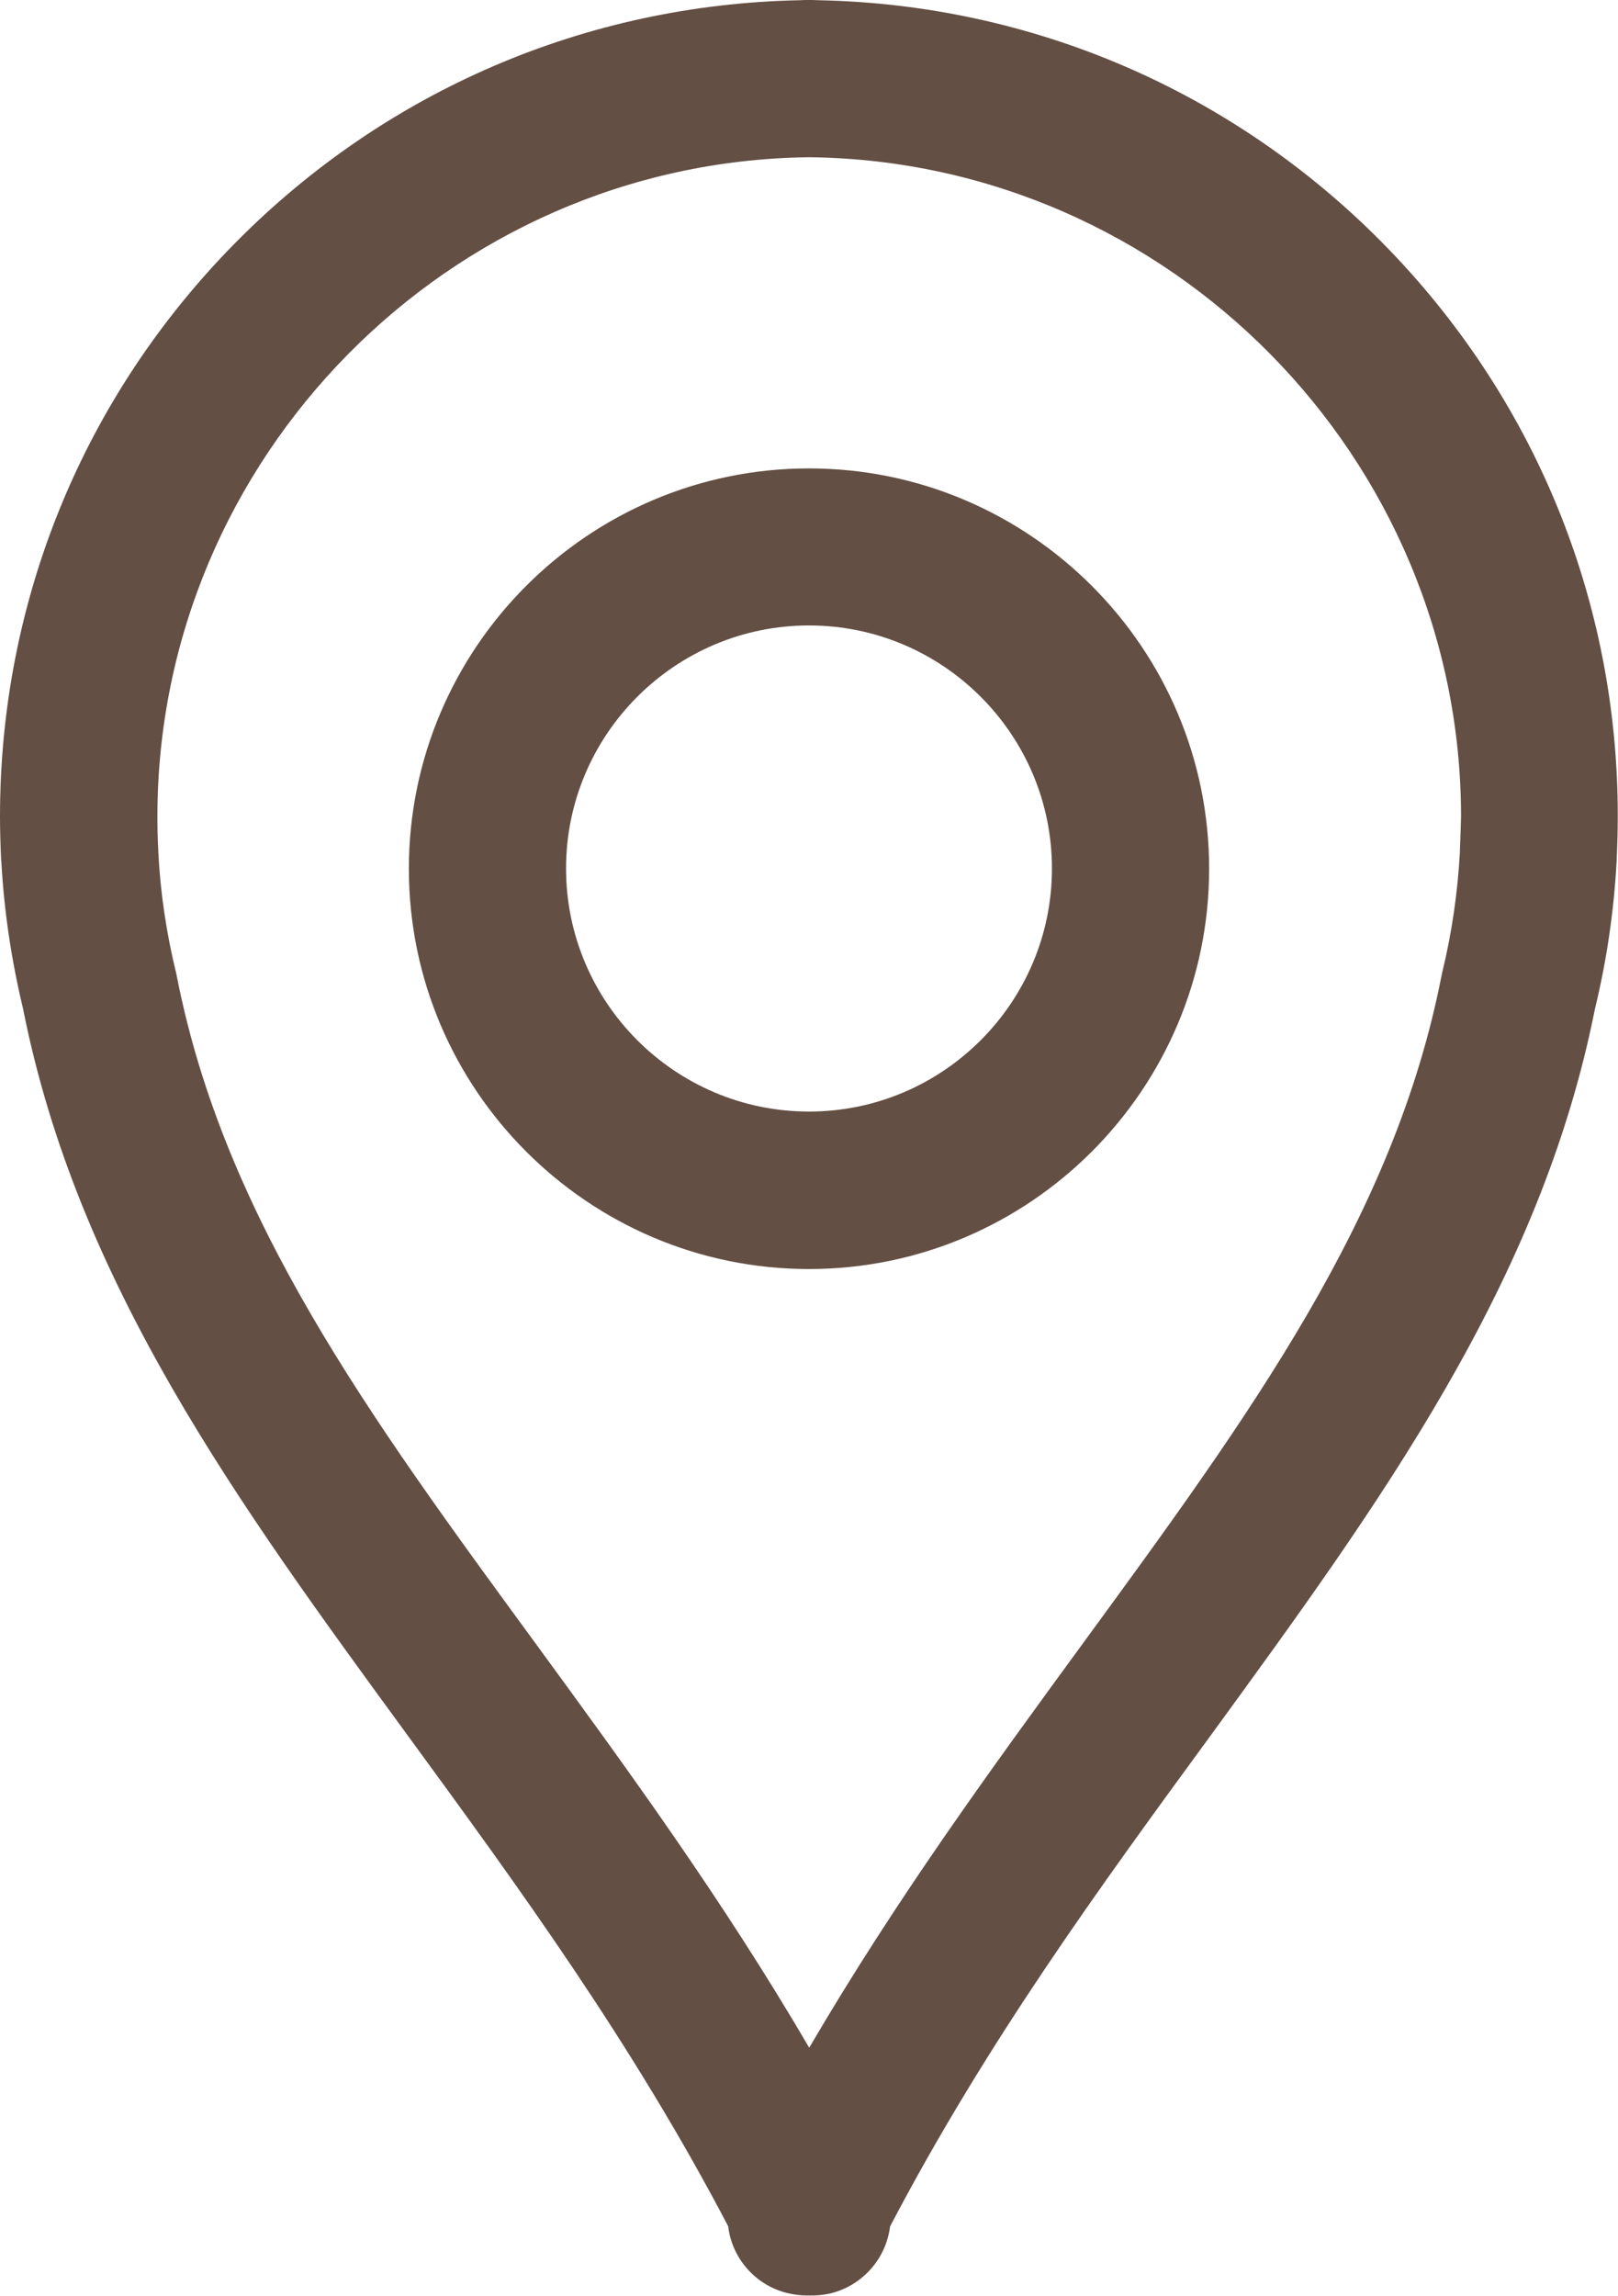
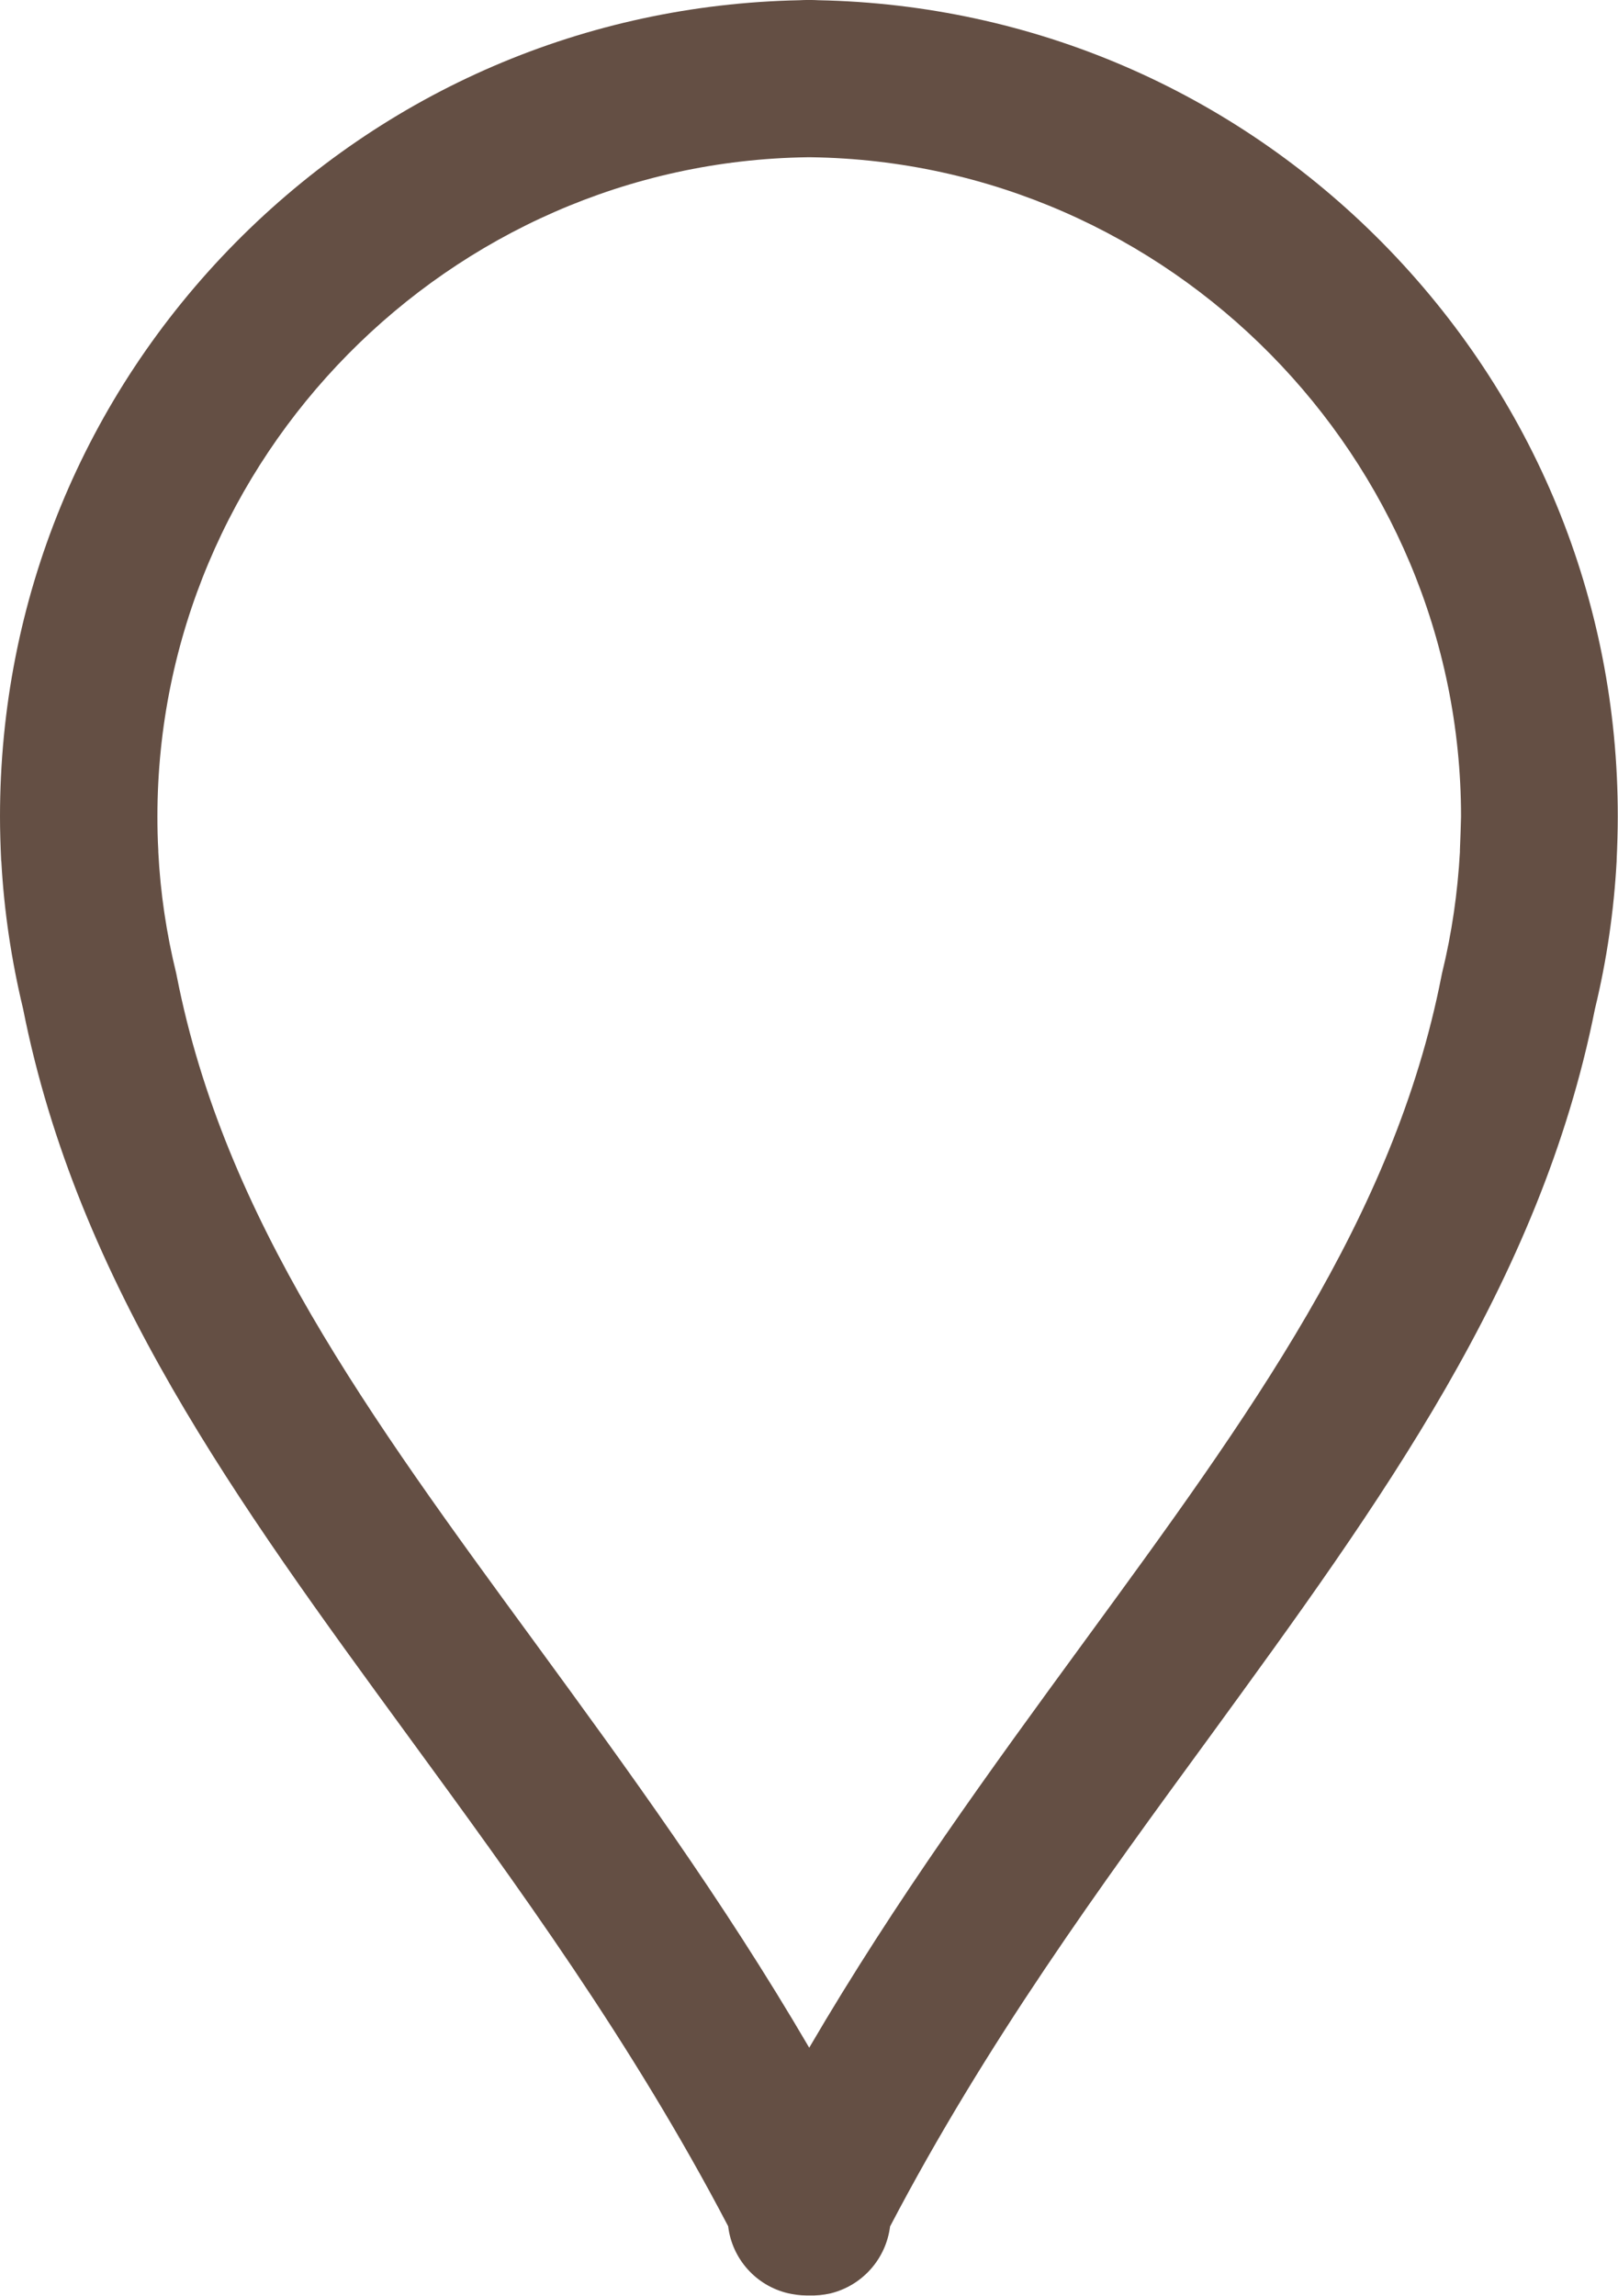
<svg xmlns="http://www.w3.org/2000/svg" fill="#644f44" height="1024.8" preserveAspectRatio="xMidYMid meet" version="1" viewBox="30.0 9.0 722.6 1024.8" width="722.6" zoomAndPan="magnify">
  <g id="change1_1">
    <path d="M647.4,117.4C580.3,49.5,490.9,11,395.5,9.1C394.1,9,392.7,9,391.3,9c-1.4,0-2.8,0-4.2,0.1c-95.4,1.9-184.8,40.3-252,108.3 C67.3,186.1,30,277,30,373.5c0,6.2,0.2,12.7,0.5,19.2c0,0.3,0,0.6,0.1,0.9c1.2,22,4.5,44.1,9.7,65.7 C64.6,582,136.2,679.9,212,783.6c49.2,67.3,100.1,136.9,143.2,219.2c1.7,14.4,12.3,26.5,26.7,29.9c2.7,0.6,5.5,1,8.2,1 c0.4,0,0.8,0,1.3,0c3.1,0.1,6.3-0.2,9.4-0.9c14.4-3.5,24.9-15.5,26.7-29.9c43.1-82.3,93.9-151.8,143.2-219.2 C646.3,679.9,717.9,582,742.3,459.4c5.3-21.8,8.5-44,9.7-66.1c0-0.2,0-0.3,0-0.5c0.3-6.5,0.5-13,0.5-19.3 C752.6,277,715.2,186.1,647.4,117.4z M682,388.5c0,0.3,0,0.5,0,0.8c-1,18.1-3.6,36.3-8,54.2c-0.1,0.5-0.2,1-0.3,1.5 c-21.2,107.7-85.4,195.5-159.7,297.1c-41.3,56.5-83.7,114.5-122.6,181c-38.9-66.5-81.3-124.5-122.6-181 C194.4,640.5,130.2,552.7,109,445c-0.1-0.5-0.2-1-0.3-1.5c-4.4-17.9-7.1-36.1-8-54.2c0-0.2,0-0.4,0-0.6c-0.3-5.2-0.4-10.3-0.4-15.2 c0-160.1,130.2-292.1,290.3-294.3c0.3,0,0.5,0,0.8,0c0.3,0,0.5,0,0.8,0c160.1,2.2,290.3,134.2,290.3,294.3 C682.4,378.3,682.2,383.4,682,388.5z" />
-     <path d="M391.3,218.1c-98.5,0-178.7,80.2-178.7,178.7s80.2,178.7,178.7,178.7s178.7-80.2,178.7-178.7S489.8,218.1,391.3,218.1z M391.3,505.2c-59.8,0-108.5-48.7-108.5-108.5s48.7-108.5,108.5-108.5s108.5,48.7,108.5,108.5S451.1,505.2,391.3,505.2z" />
  </g>
</svg>